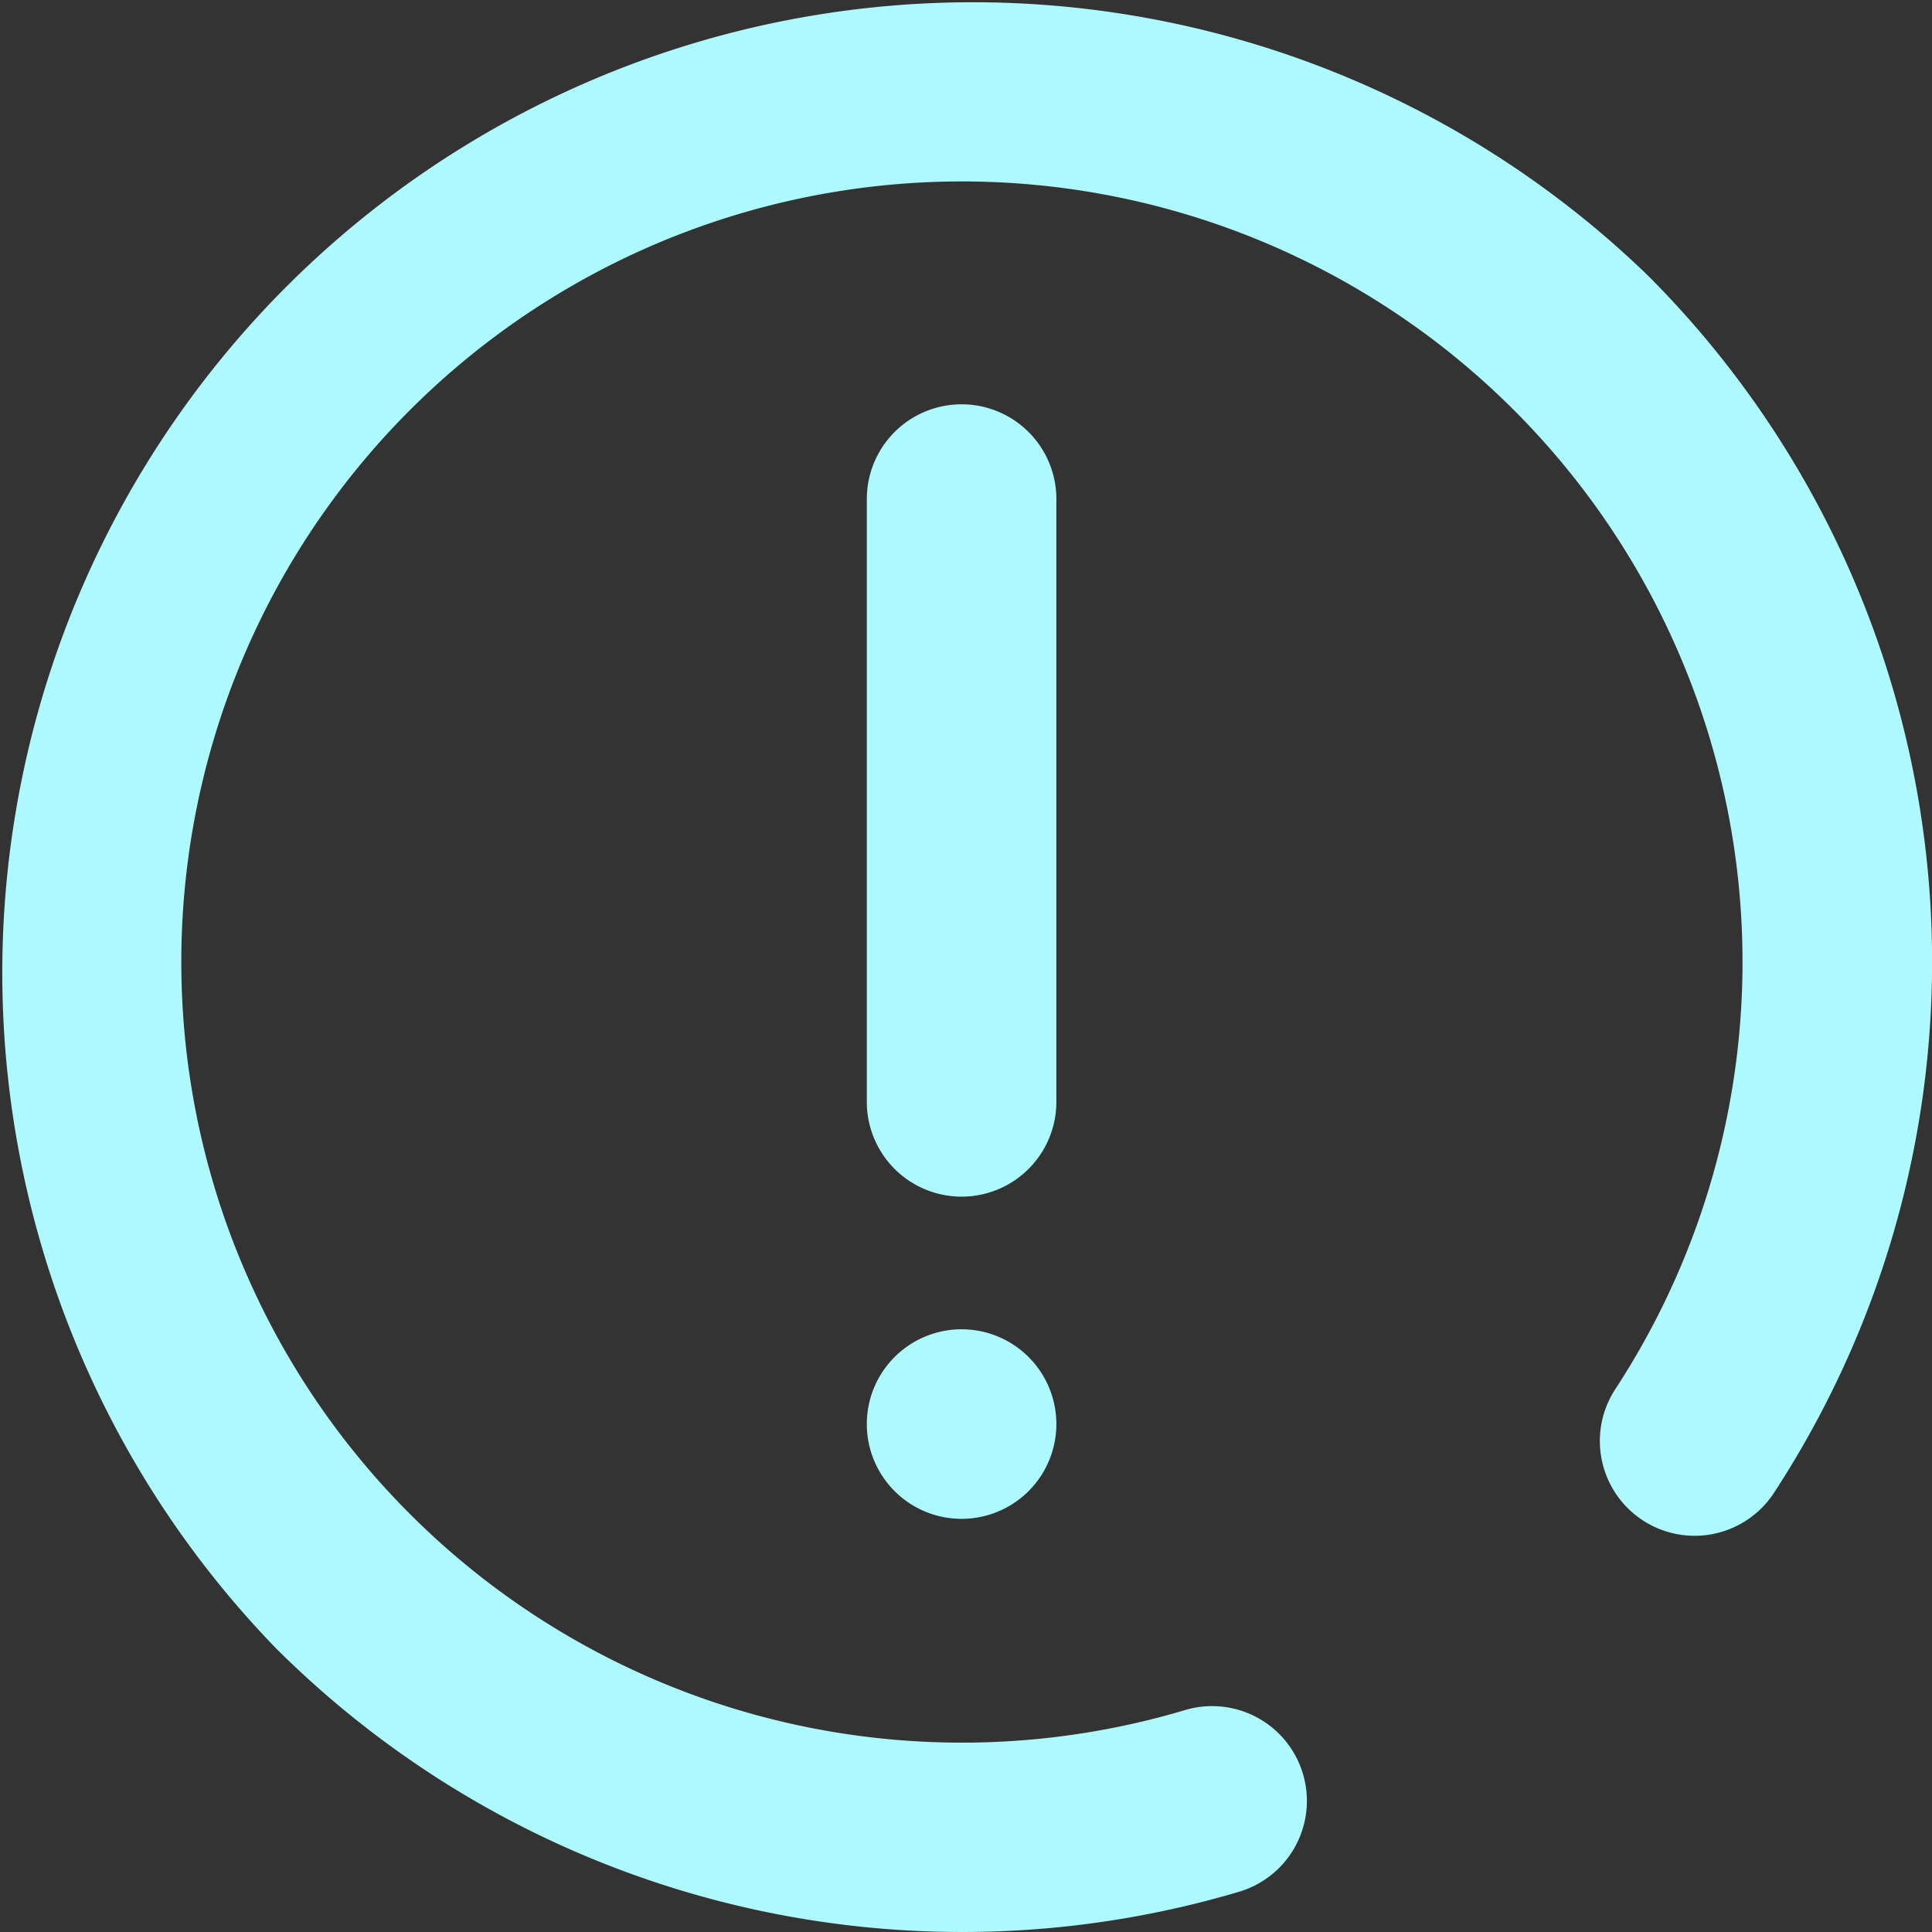
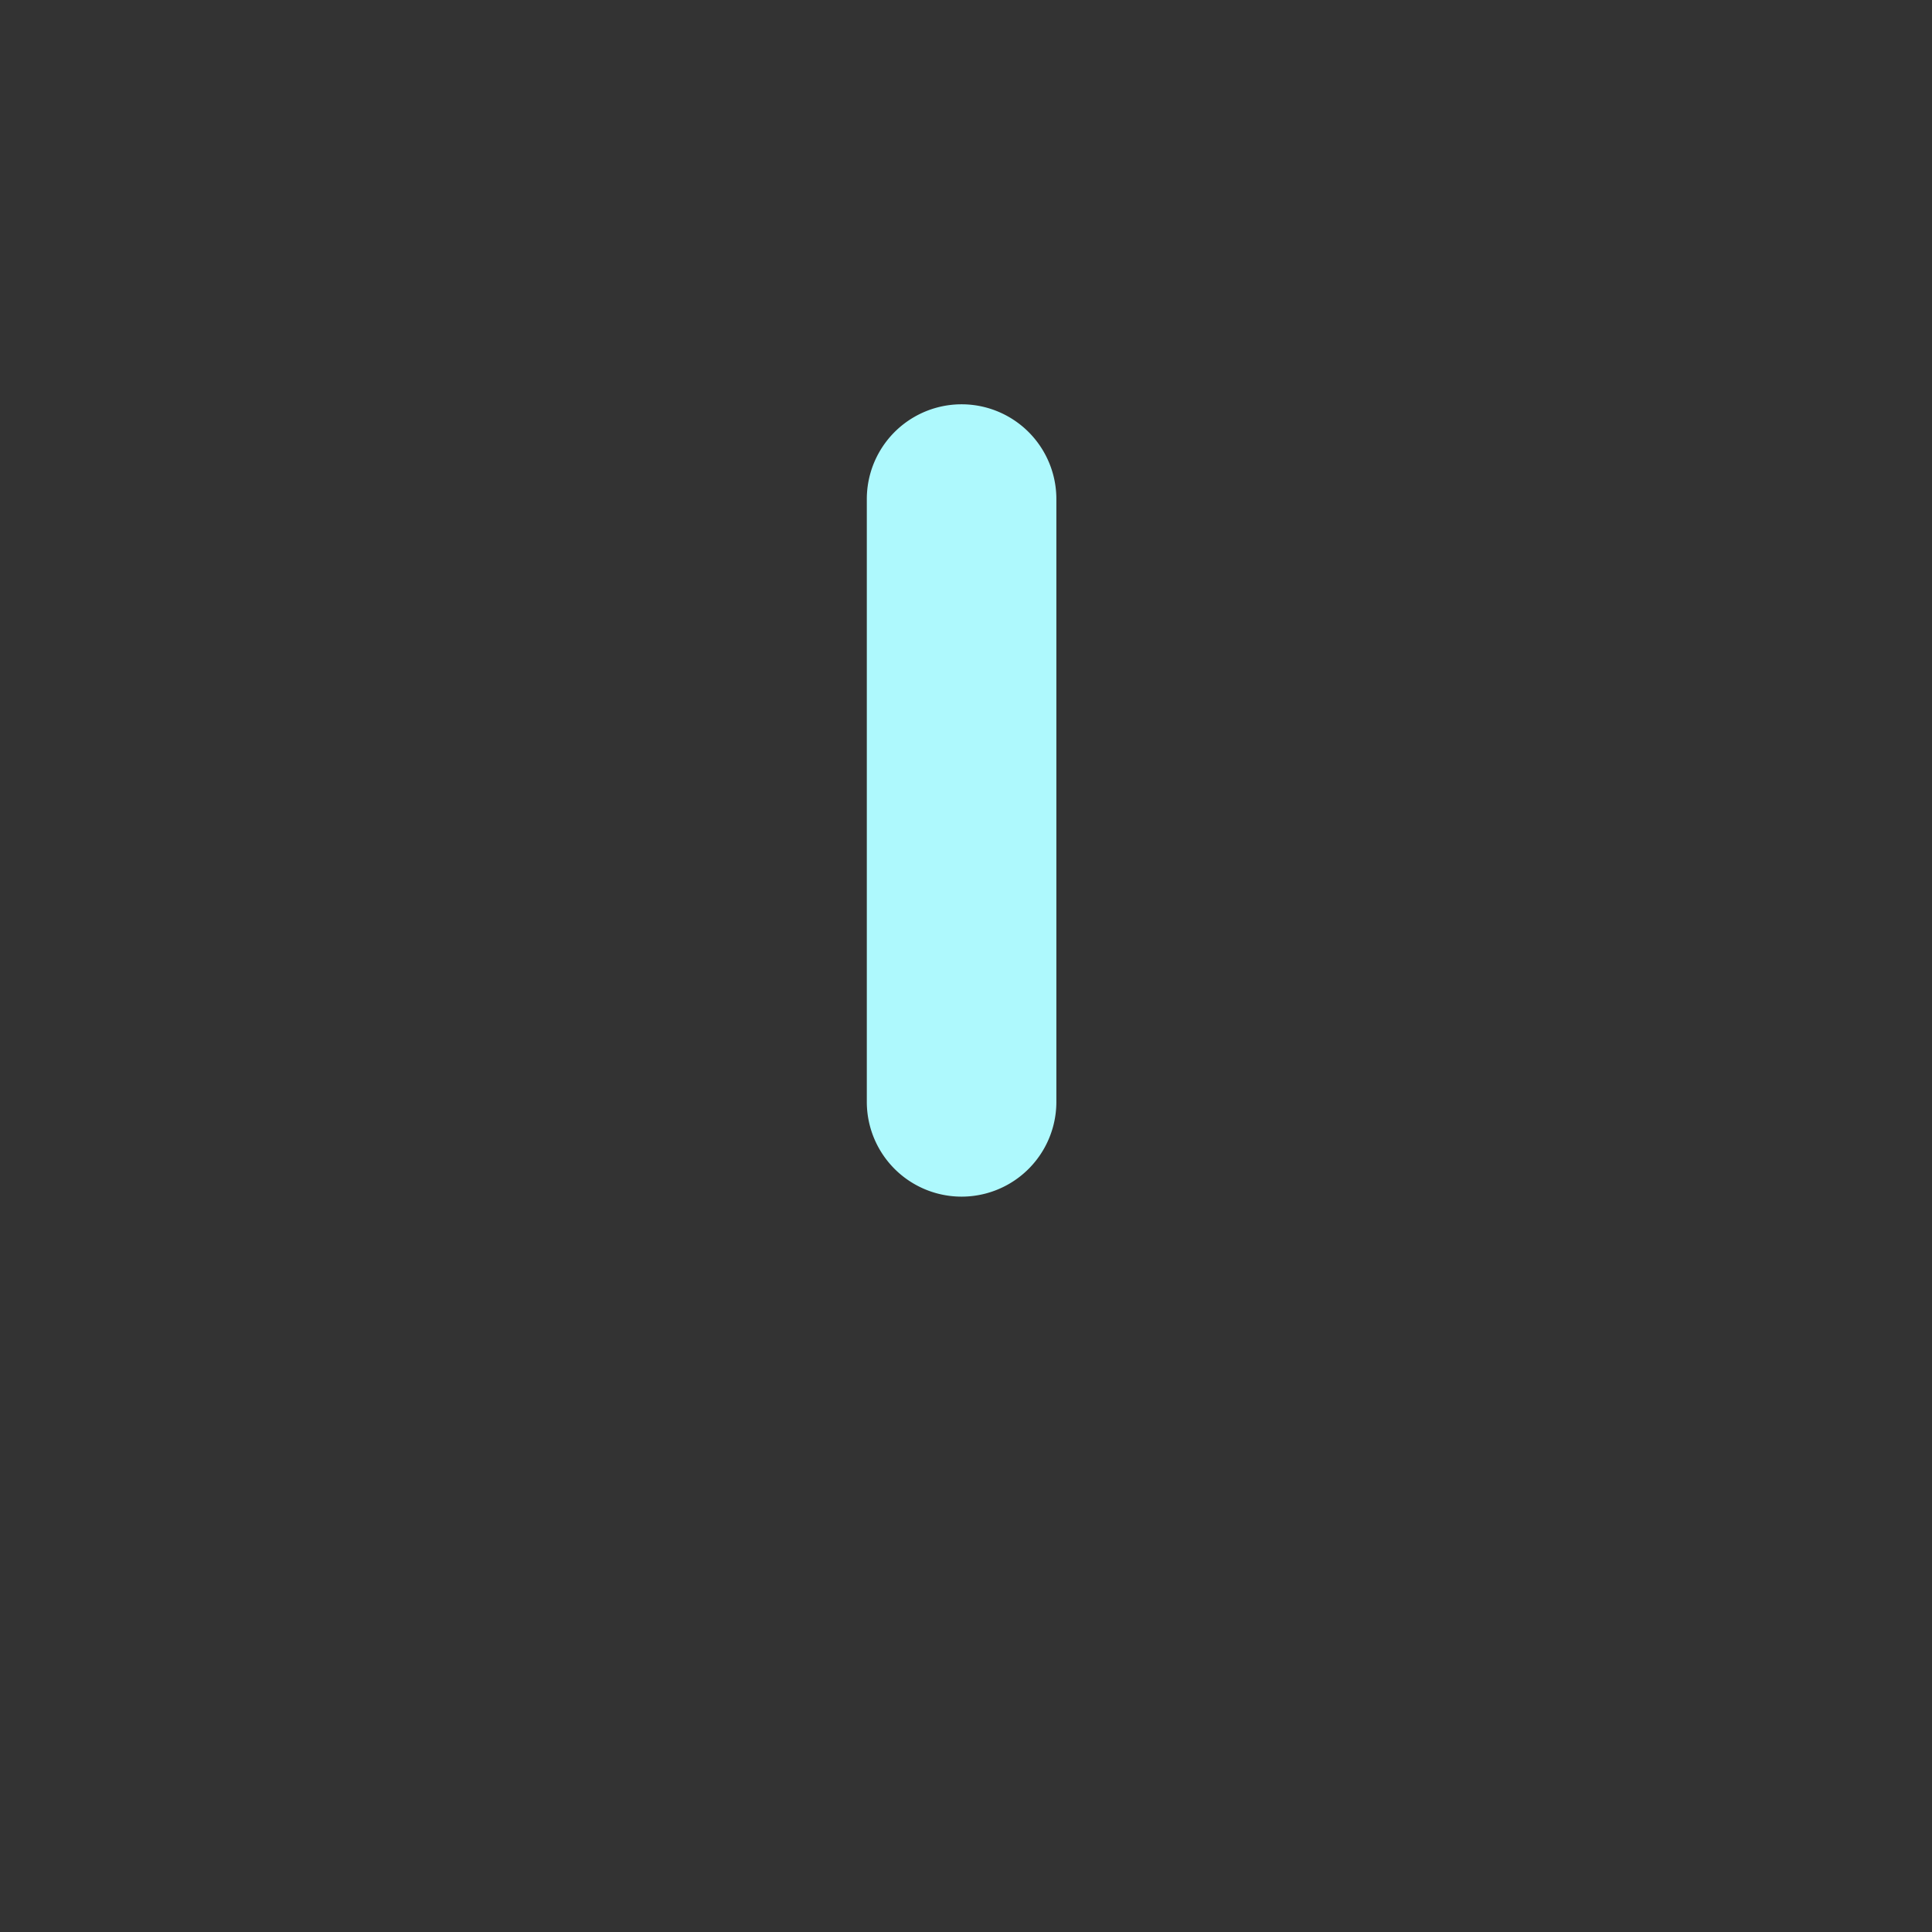
<svg xmlns="http://www.w3.org/2000/svg" width="53" height="53" viewBox="0 0 53 53">
  <rect x="0" y="0" width="53" height="53" fill="#333333" stroke="none" />
  <defs>
    <clipPath id="clip-path">
      <rect id="사각형_31325" data-name="사각형 31325" width="53" height="53" transform="translate(-0.031 -0.03)" fill="none" />
    </clipPath>
  </defs>
  <g id="그룹_10086" data-name="그룹 10086" transform="translate(0.031 0.03)">
    <g id="그룹_10085" data-name="그룹 10085" clip-path="url(#clip-path)">
-       <path id="패스_14863" data-name="패스 14863" d="M45.172,7.525A26.624,26.624,0,0,0,7.525,45.172a26.661,26.661,0,0,0,26.484,6.679,2.6,2.6,0,0,0-1.494-4.98A21.414,21.414,0,1,1,44.267,38.1a2.6,2.6,0,0,0,4.345,2.856A26.63,26.63,0,0,0,45.172,7.525Z" transform="translate(0 0)" fill="#aef9fd" />
      <path id="패스_14864" data-name="패스 14864" d="M228.354,108.954V125.49a2.6,2.6,0,0,0,5.2,0V108.954a2.6,2.6,0,0,0-5.2,0" transform="translate(-204.606 -95.293)" fill="#aef9fd" />
-       <path id="패스_14865" data-name="패스 14865" d="M230.954,355.555a2.6,2.6,0,1,1,2.6-2.6,2.6,2.6,0,0,1-2.6,2.6" transform="translate(-204.606 -313.919)" fill="#aef9fd" />
    </g>
  </g>
</svg>